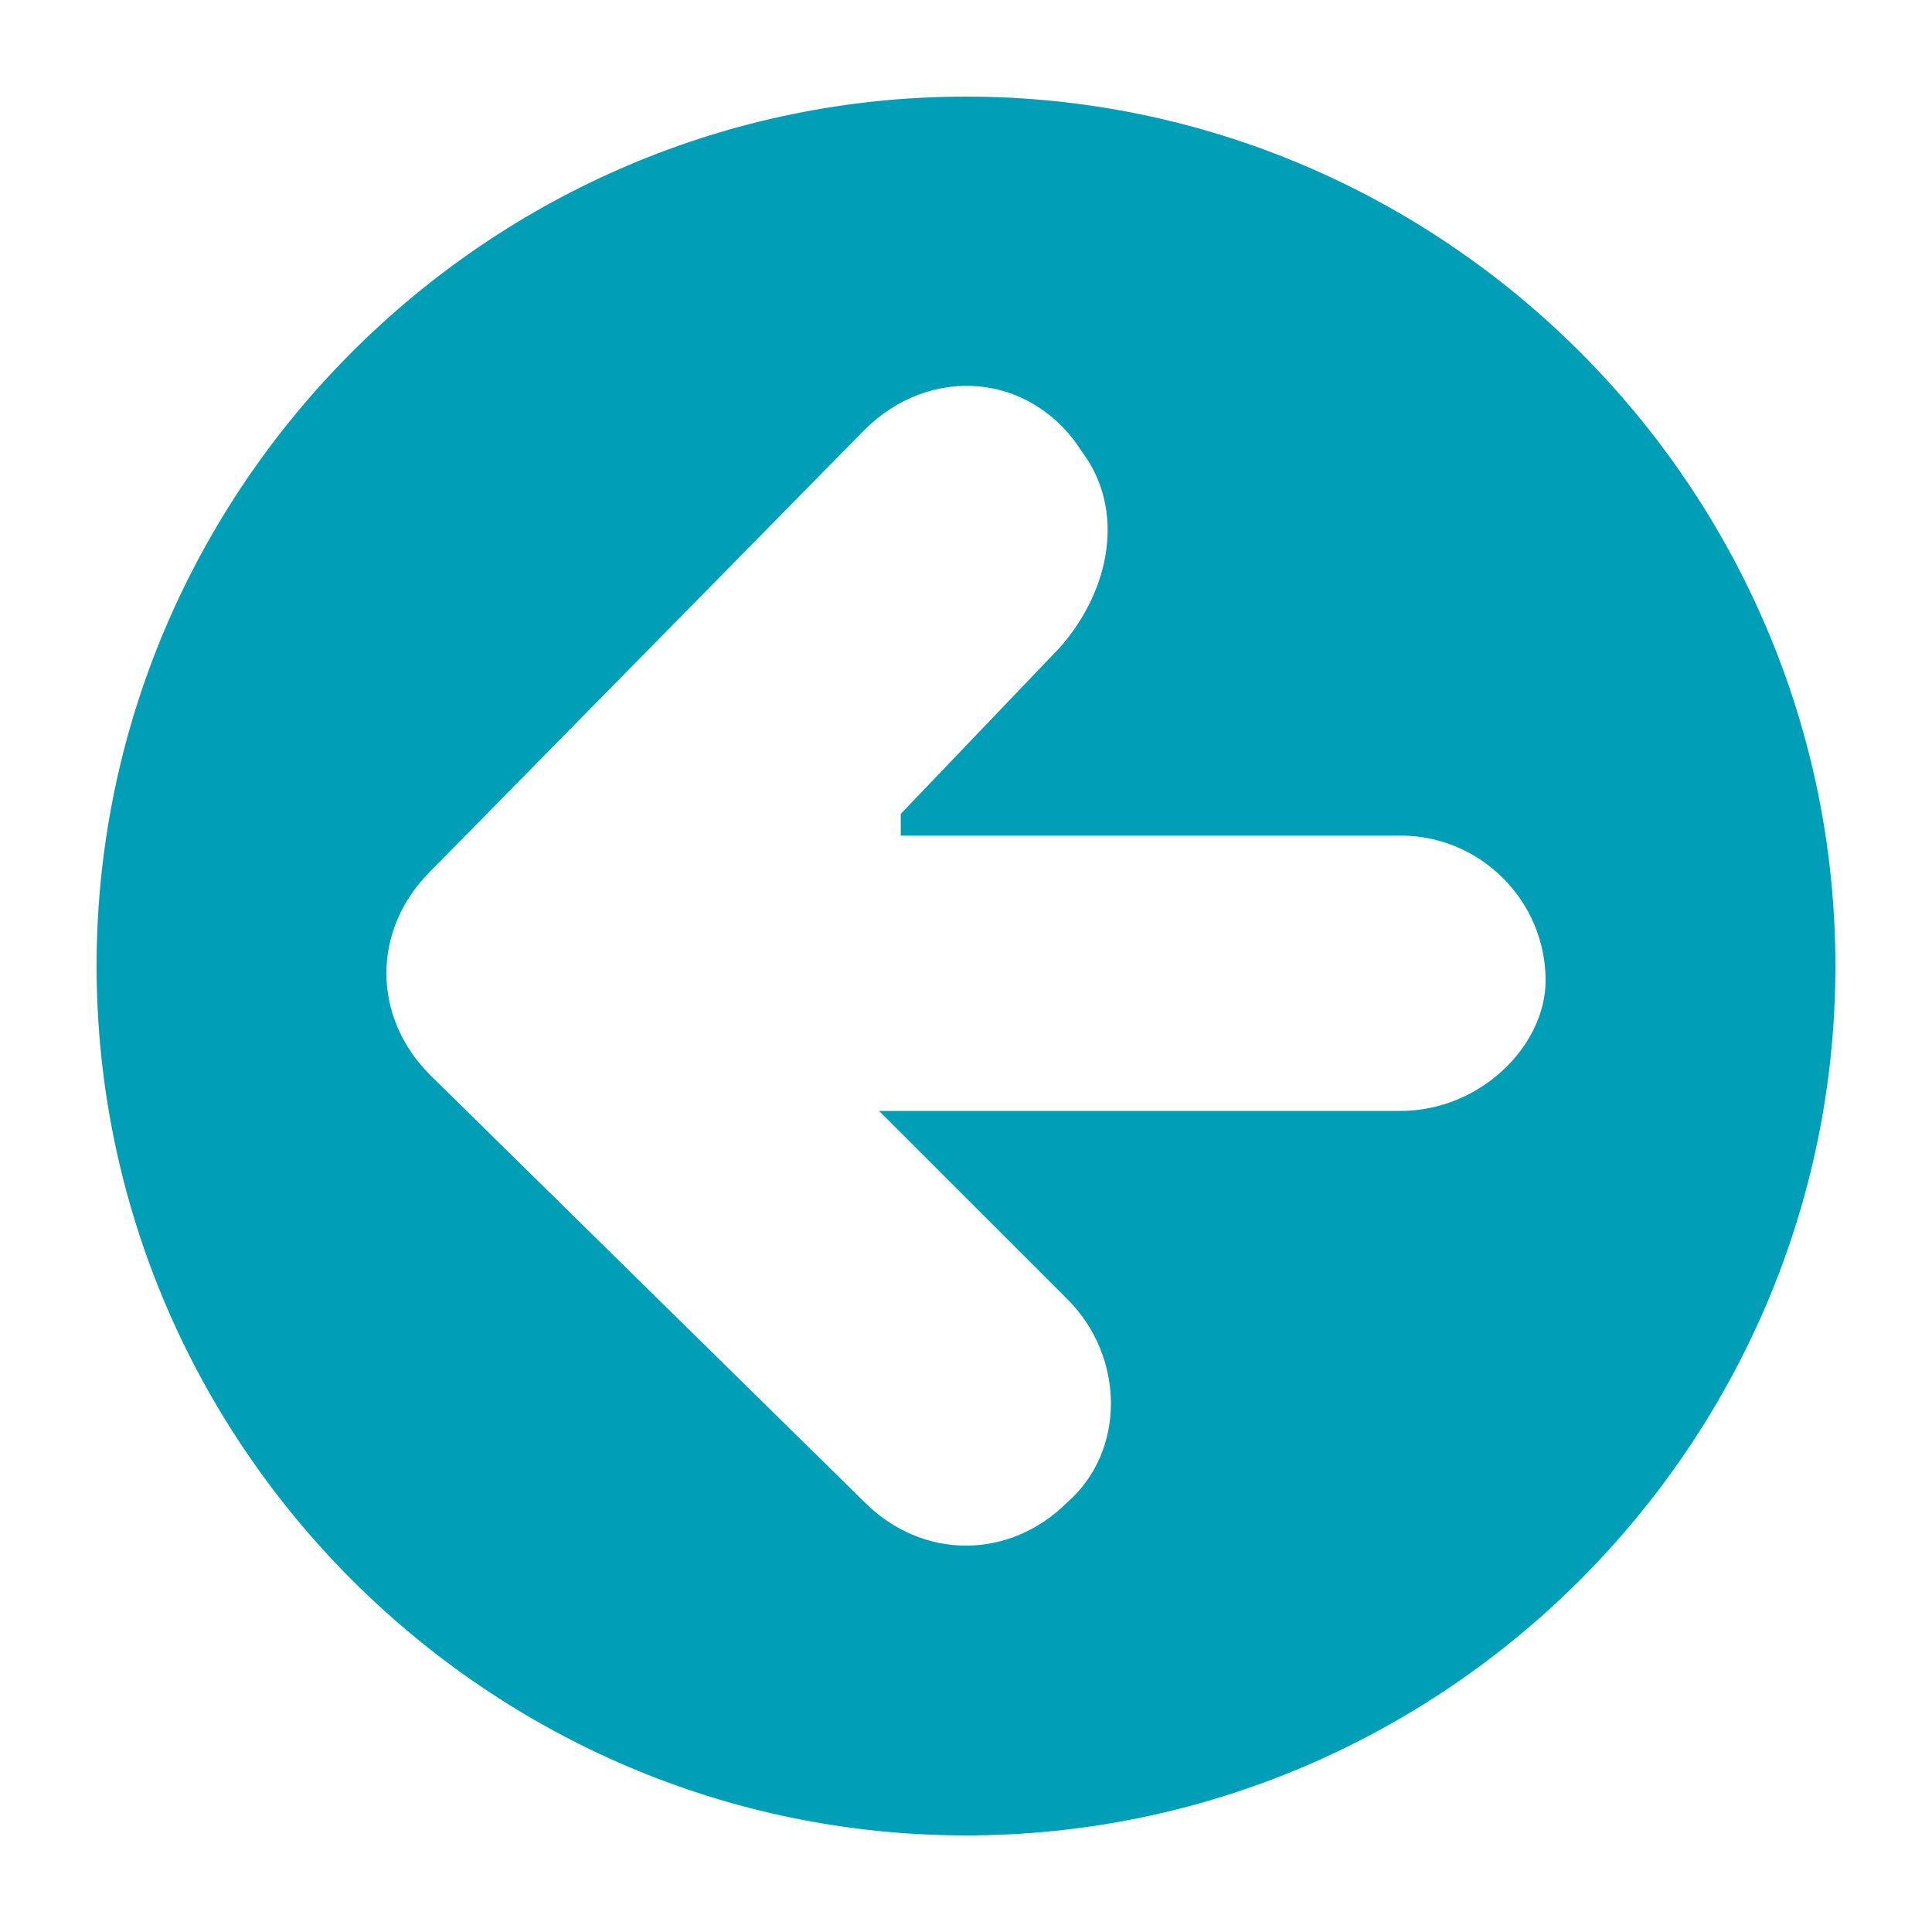
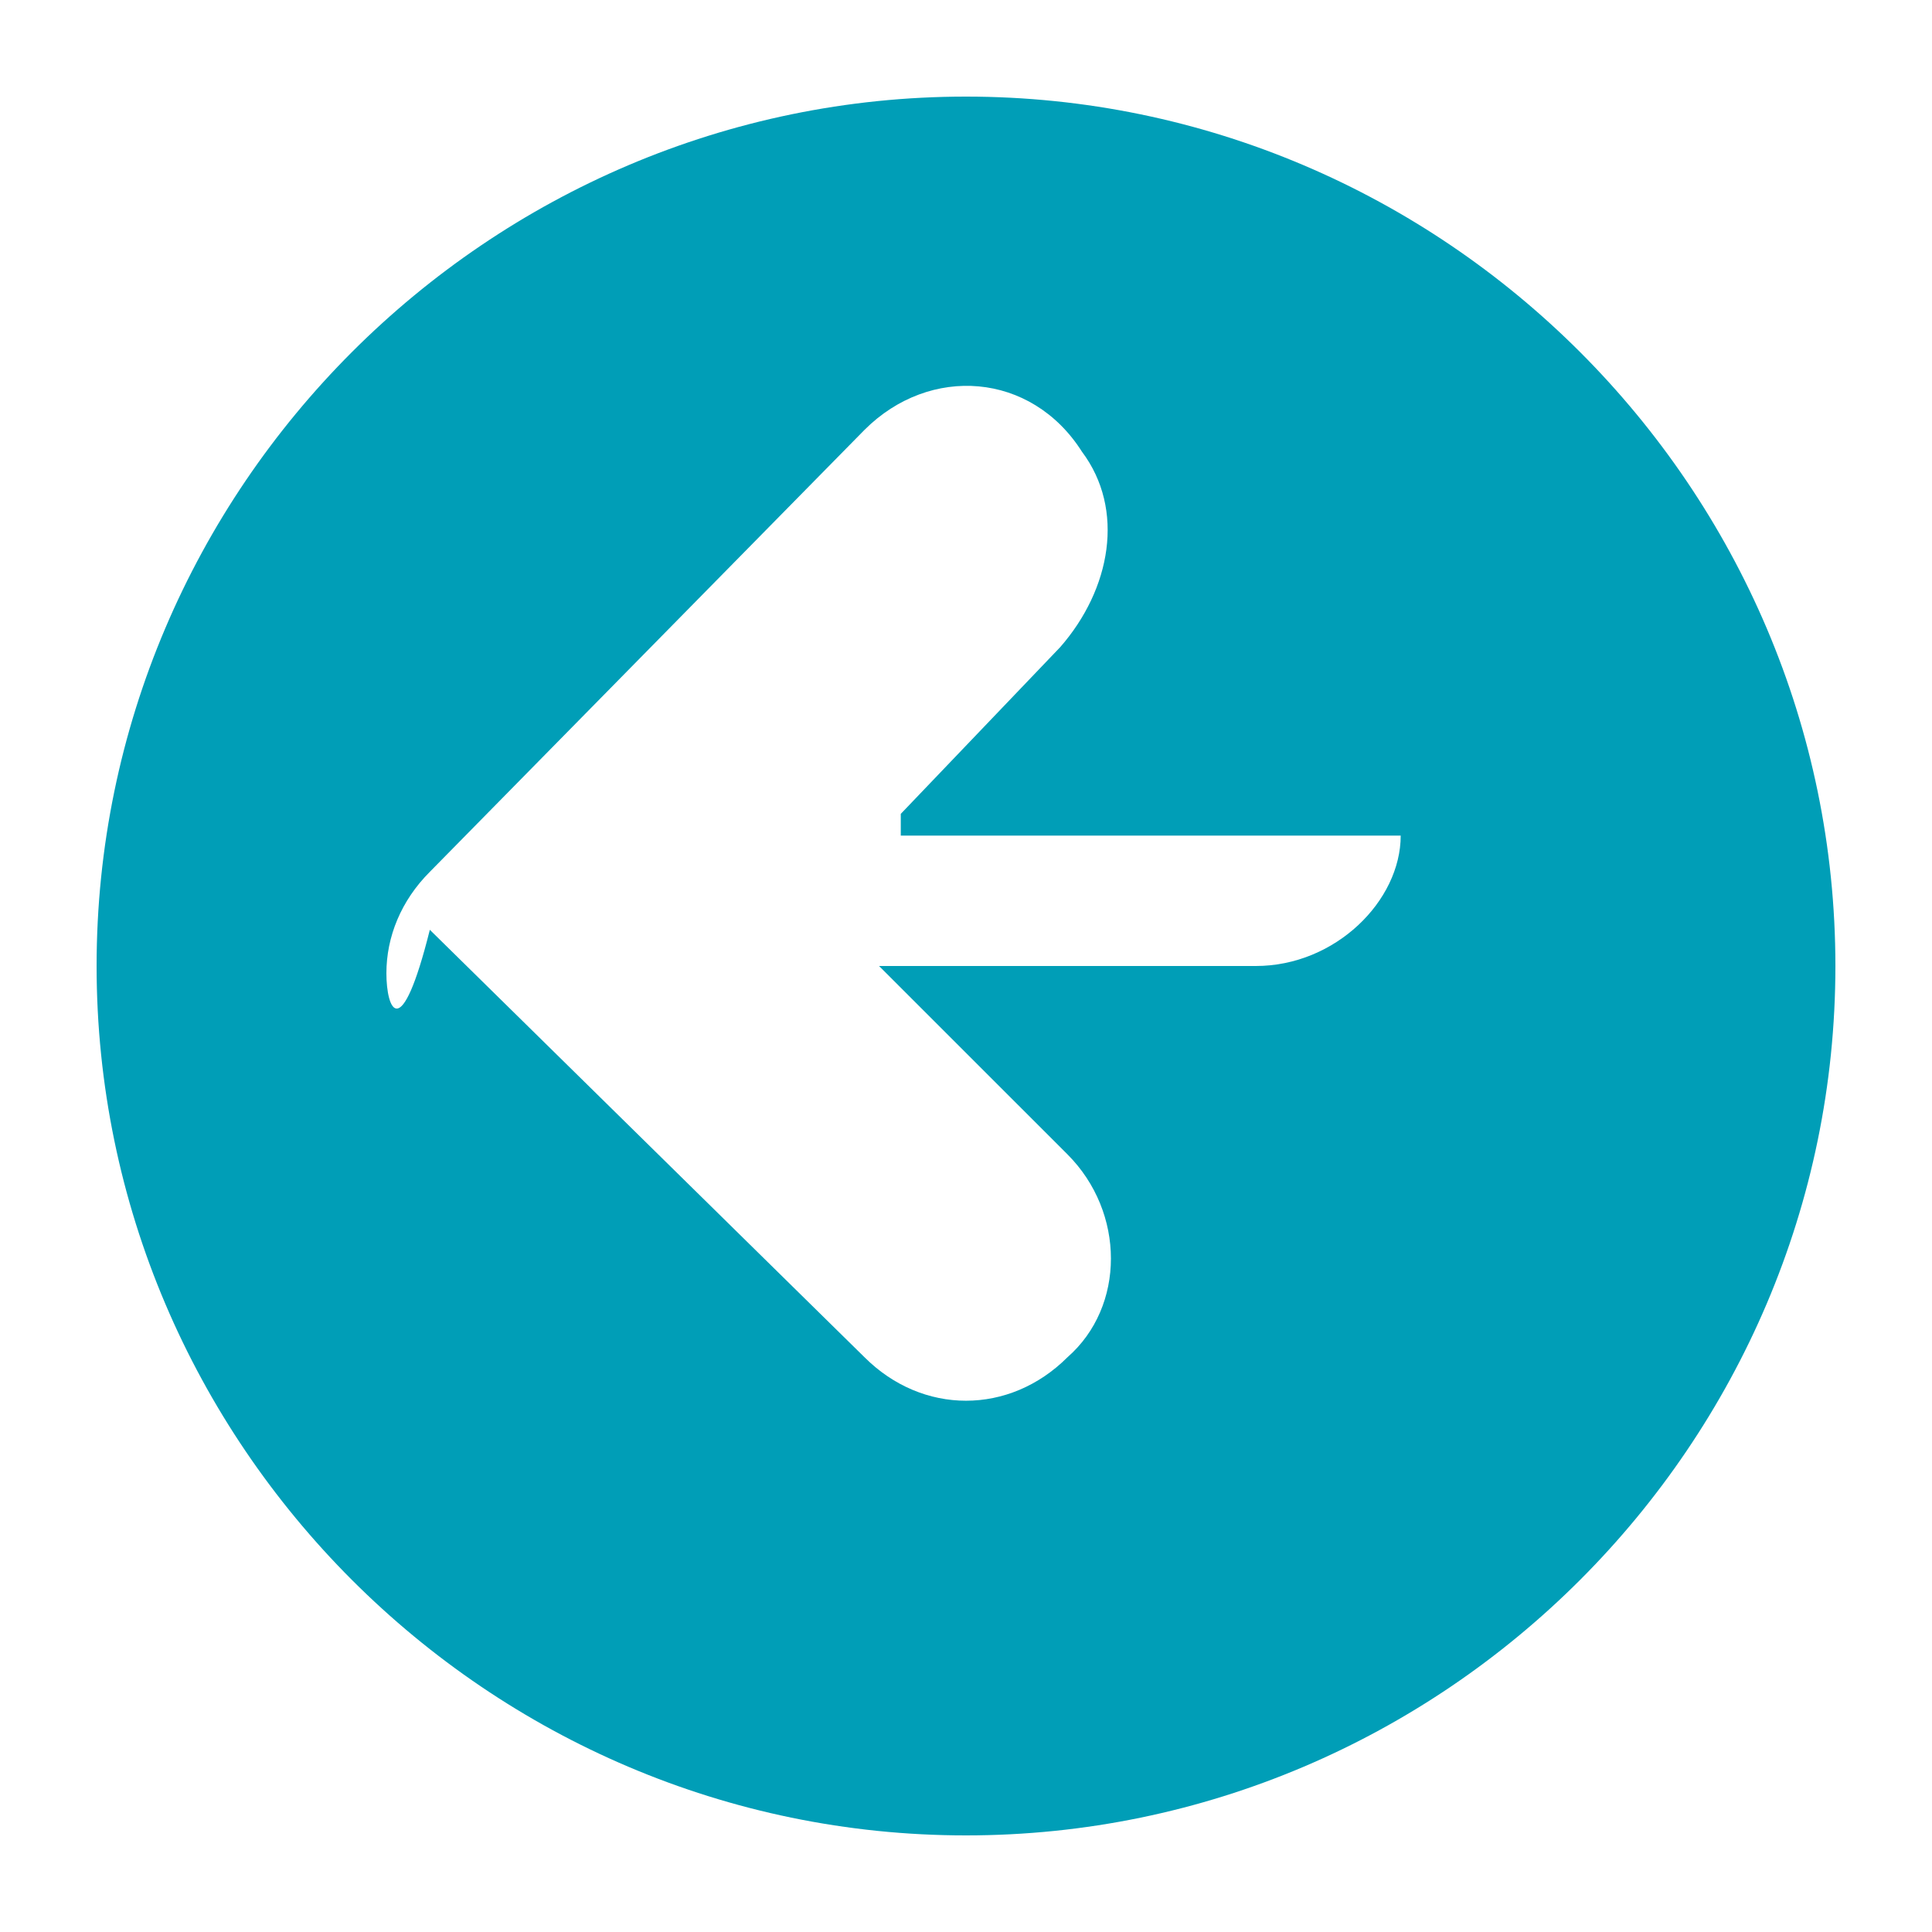
<svg xmlns="http://www.w3.org/2000/svg" version="1.1" x="0px" y="0px" viewBox="0 0 100 100" enable-background="new 0 0 100 100" xml:space="preserve" aria-hidden="true" width="100px" height="100px" style="fill:url(#CerosGradient_id0a9667116);">
  <defs>
    <linearGradient class="cerosgradient" data-cerosgradient="true" id="CerosGradient_id0a9667116" x1="50%" y1="100%" x2="50%" y2="0%" gradientUnits="userSpaceOnUse">
      <stop offset="0%" stop-color="#009EB7" />
      <stop offset="100%" stop-color="#009EB7" />
    </linearGradient>
    <linearGradient />
  </defs>
-   <path d="M50,95c24.749,0,45-20.251,45-45S74.749,5,50,5S5,25.251,5,50S25.251,95,50,95z M22.249,45.125l22.5-22.877  c3.376-3.373,8.628-2.999,11.25,1.128c2.252,2.999,1.501,7.123-1.125,10.122l-8.25,8.628v1.124h7.126H72.5  c4.124,0,7.5,3.373,7.5,7.5c0,3.373-3.376,6.75-7.5,6.75H53.75h-8.251l9.752,9.749c3,3.003,3,7.877,0,10.503  c-3.003,2.999-7.5,2.999-10.503,0l-22.5-22.126C20.751,54.124,20,52.249,20,50.374S20.751,46.624,22.249,45.125z" style="fill:url(#CerosGradient_id0a9667116);" />
+   <path d="M50,95c24.749,0,45-20.251,45-45S74.749,5,50,5S5,25.251,5,50S25.251,95,50,95z M22.249,45.125l22.5-22.877  c3.376-3.373,8.628-2.999,11.25,1.128c2.252,2.999,1.501,7.123-1.125,10.122l-8.25,8.628v1.124h7.126H72.5  c0,3.373-3.376,6.75-7.5,6.75H53.75h-8.251l9.752,9.749c3,3.003,3,7.877,0,10.503  c-3.003,2.999-7.5,2.999-10.503,0l-22.5-22.126C20.751,54.124,20,52.249,20,50.374S20.751,46.624,22.249,45.125z" style="fill:url(#CerosGradient_id0a9667116);" />
</svg>